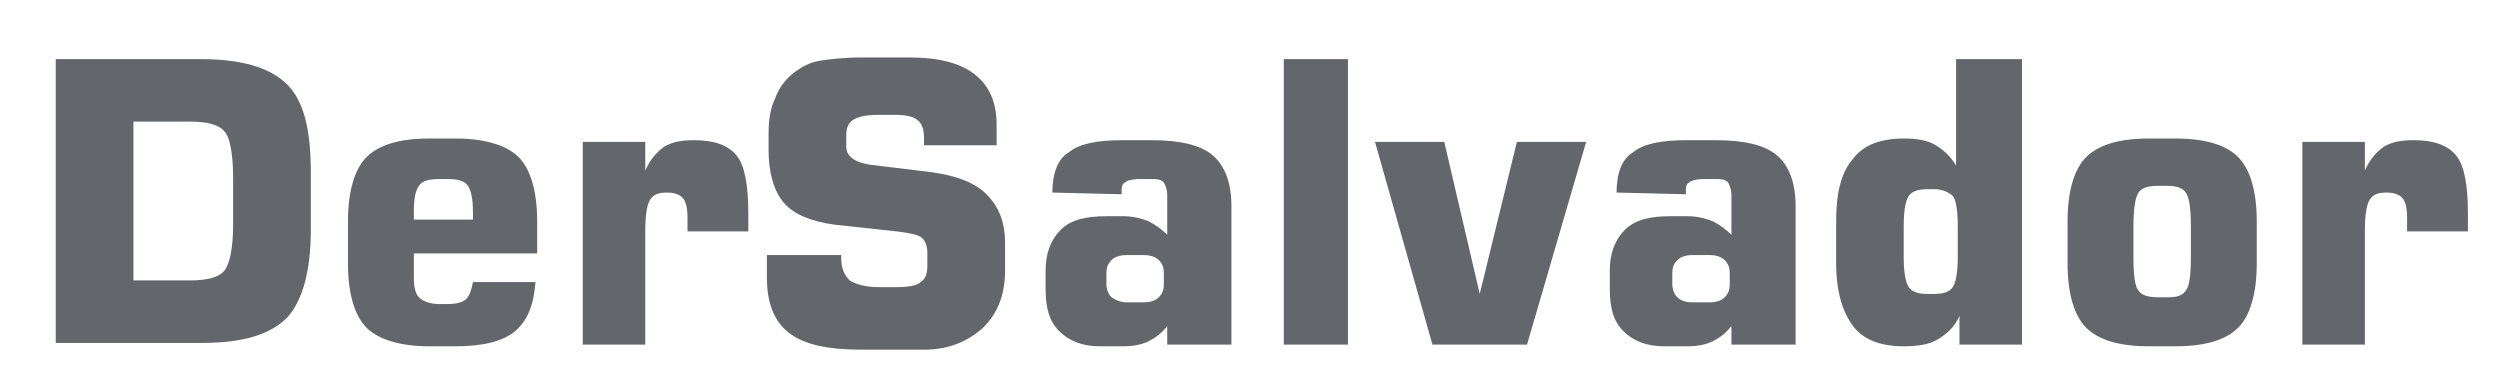
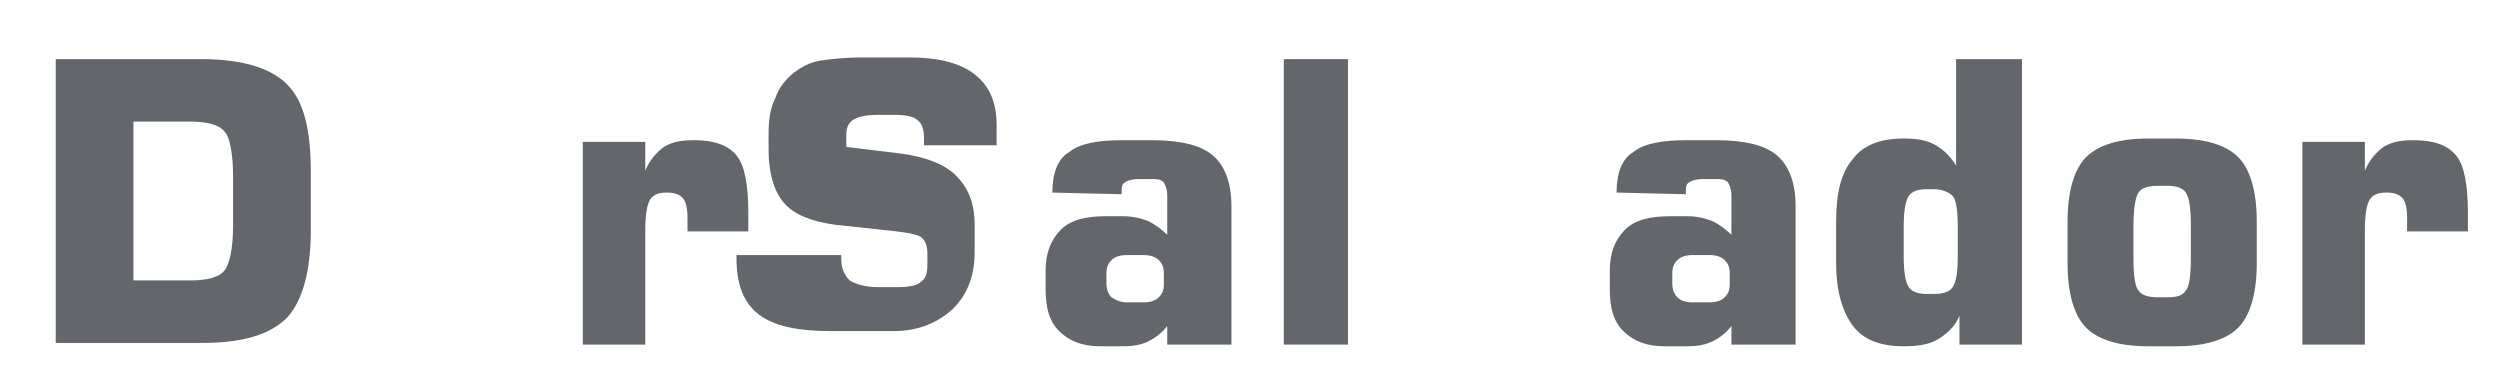
<svg xmlns="http://www.w3.org/2000/svg" version="1.1" id="Camada_1" x="0px" y="0px" viewBox="0 0 148 22.9" style="enable-background:new 0 0 148 22.9;" xml:space="preserve">
  <style type="text/css"> .st0{fill:#63666A;} </style>
  <path class="st0" d="M3.3,20.4V3.5h8.6C14.3,3.5,16,4,17,5c1,1,1.4,2.7,1.4,5.2v3.4c0,2.5-0.5,4.2-1.4,5.2c-1,1-2.6,1.5-5,1.5H3.3 L3.3,20.4z M7.9,16.6h3.4c1,0,1.7-0.2,2-0.6c0.3-0.4,0.5-1.3,0.5-2.7v-2.8c0-1.4-0.2-2.4-0.5-2.7c-0.3-0.4-1-0.6-2-0.6H7.9V16.6 L7.9,16.6z" />
-   <path class="st0" d="M31.7,16.7c-0.1,1.4-0.5,2.3-1.2,2.9c-0.7,0.6-1.9,0.9-3.5,0.9h-1.6c-1.7,0-3-0.4-3.7-1.1 c-0.7-0.7-1.1-2-1.1-3.8v-2.5c0-1.8,0.4-3.1,1.1-3.8c0.7-0.7,1.9-1.1,3.7-1.1H27c1.7,0,3,0.4,3.7,1.1c0.7,0.7,1.1,2,1.1,3.8V15h-7.3 v1.5c0,0.5,0.1,0.9,0.3,1.1C25,17.8,25.4,18,26,18h0.5c0.5,0,0.9-0.1,1.1-0.3c0.2-0.2,0.3-0.5,0.4-1H31.7L31.7,16.7z M24.5,13H28 v-0.4c0-0.8-0.1-1.3-0.3-1.6c-0.2-0.3-0.6-0.4-1.2-0.4H26c-0.6,0-1,0.1-1.2,0.4c-0.2,0.3-0.3,0.7-0.3,1.5V13L24.5,13z" />
  <path class="st0" d="M34.5,20.4V8.4h3.7l0,1.7c0.3-0.7,0.7-1.1,1.1-1.4c0.5-0.3,1-0.4,1.8-0.4c1.2,0,2,0.3,2.5,0.9 c0.5,0.6,0.7,1.8,0.7,3.4v1.1h-3.6v-0.8c0-0.6-0.1-1-0.3-1.2c-0.2-0.2-0.5-0.3-0.9-0.3c-0.5,0-0.8,0.1-1,0.4 c-0.2,0.3-0.3,0.9-0.3,1.9v6.7H34.5L34.5,20.4z" />
-   <path class="st0" d="M45.5,15.1h4.3v0.2c0,0.6,0.2,1,0.5,1.3c0.3,0.2,0.9,0.4,1.7,0.4h1.1c0.7,0,1.2-0.1,1.4-0.3 c0.3-0.2,0.4-0.5,0.4-1v-0.7c0-0.4-0.1-0.7-0.3-0.9c-0.2-0.2-0.7-0.3-1.5-0.4l-3.7-0.4c-1.4-0.2-2.4-0.6-3-1.3 c-0.6-0.7-0.9-1.8-0.9-3.1v-1c0-0.8,0.1-1.5,0.4-2.1c0.2-0.6,0.6-1.1,1.1-1.5c0.4-0.3,0.9-0.6,1.5-0.7c0.6-0.1,1.5-0.2,2.6-0.2h2.7 c1.7,0,3,0.3,3.9,1c0.9,0.7,1.3,1.7,1.3,3v1.2h-4.3V8.2c0-0.5-0.1-0.9-0.4-1.1c-0.2-0.2-0.7-0.3-1.3-0.3h-1c-0.7,0-1.2,0.1-1.5,0.3 c-0.3,0.2-0.4,0.5-0.4,0.9v0.7c0,0.6,0.6,1,1.8,1.1l0,0l3.3,0.4c1.4,0.2,2.5,0.6,3.2,1.3c0.7,0.7,1.1,1.6,1.1,2.9v1.6 c0,1.4-0.4,2.5-1.3,3.4c-0.9,0.8-2,1.3-3.5,1.3h-3.7c-2,0-3.4-0.3-4.3-1c-0.9-0.7-1.3-1.8-1.3-3.3V15.1L45.5,15.1z" />
+   <path class="st0" d="M45.5,15.1h4.3v0.2c0,0.6,0.2,1,0.5,1.3c0.3,0.2,0.9,0.4,1.7,0.4h1.1c0.7,0,1.2-0.1,1.4-0.3 c0.3-0.2,0.4-0.5,0.4-1v-0.7c0-0.4-0.1-0.7-0.3-0.9c-0.2-0.2-0.7-0.3-1.5-0.4l-3.7-0.4c-1.4-0.2-2.4-0.6-3-1.3 c-0.6-0.7-0.9-1.8-0.9-3.1v-1c0-0.8,0.1-1.5,0.4-2.1c0.2-0.6,0.6-1.1,1.1-1.5c0.4-0.3,0.9-0.6,1.5-0.7c0.6-0.1,1.5-0.2,2.6-0.2h2.7 c1.7,0,3,0.3,3.9,1c0.9,0.7,1.3,1.7,1.3,3v1.2h-4.3V8.2c0-0.5-0.1-0.9-0.4-1.1c-0.2-0.2-0.7-0.3-1.3-0.3h-1c-0.7,0-1.2,0.1-1.5,0.3 c-0.3,0.2-0.4,0.5-0.4,0.9v0.7l0,0l3.3,0.4c1.4,0.2,2.5,0.6,3.2,1.3c0.7,0.7,1.1,1.6,1.1,2.9v1.6 c0,1.4-0.4,2.5-1.3,3.4c-0.9,0.8-2,1.3-3.5,1.3h-3.7c-2,0-3.4-0.3-4.3-1c-0.9-0.7-1.3-1.8-1.3-3.3V15.1L45.5,15.1z" />
  <path class="st0" d="M66.7,17.9h1c0.4,0,0.7-0.1,0.9-0.3c0.2-0.2,0.3-0.4,0.3-0.8v-0.6c0-0.4-0.1-0.6-0.3-0.8 c-0.2-0.2-0.5-0.3-0.9-0.3h-1c-0.4,0-0.7,0.1-0.9,0.3c-0.2,0.2-0.3,0.4-0.3,0.8v0.6c0,0.3,0.1,0.6,0.3,0.8 C66.1,17.8,66.4,17.9,66.7,17.9L66.7,17.9z M62.3,11.4c0-1.1,0.3-2,1-2.4c0.6-0.5,1.7-0.7,3.1-0.7h1.8c1.7,0,2.9,0.3,3.6,0.9 c0.7,0.6,1.1,1.6,1.1,3v8.2h-3.8v-1.1c-0.3,0.4-0.7,0.7-1.1,0.9c-0.4,0.2-0.9,0.3-1.5,0.3h-1.4c-1,0-1.8-0.3-2.4-0.9 c-0.6-0.6-0.8-1.4-0.8-2.5v-1.1c0-1,0.3-1.8,0.9-2.4c0.6-0.6,1.5-0.8,2.7-0.8h1c0.5,0,1,0.1,1.5,0.3c0.4,0.2,0.8,0.5,1.1,0.8v-2.3 c0-0.4-0.1-0.6-0.2-0.8c-0.2-0.2-0.4-0.2-0.8-0.2h-0.6c-0.5,0-0.8,0.1-0.9,0.2c-0.2,0.1-0.2,0.3-0.2,0.7L62.3,11.4L62.3,11.4z" />
  <polygon class="st0" points="76,20.4 76,3.5 79.8,3.5 79.8,20.4 76,20.4 " />
-   <polygon class="st0" points="81.4,8.4 85.5,8.4 87.6,17.4 89.8,8.4 93.9,8.4 90.4,20.4 84.8,20.4 81.4,8.4 " />
  <path class="st0" d="M100.2,17.9h1c0.4,0,0.7-0.1,0.9-0.3c0.2-0.2,0.3-0.4,0.3-0.8v-0.6c0-0.4-0.1-0.6-0.3-0.8 c-0.2-0.2-0.5-0.3-0.9-0.3h-1c-0.4,0-0.7,0.1-0.9,0.3c-0.2,0.2-0.3,0.4-0.3,0.8v0.6c0,0.3,0.1,0.6,0.3,0.8 C99.5,17.8,99.8,17.9,100.2,17.9L100.2,17.9z M95.7,11.4c0-1.1,0.3-2,1-2.4c0.6-0.5,1.7-0.7,3.1-0.7h1.8c1.7,0,2.9,0.3,3.6,0.9 c0.7,0.6,1.1,1.6,1.1,3v8.2h-3.8v-1.1c-0.3,0.4-0.7,0.7-1.1,0.9c-0.4,0.2-0.9,0.3-1.5,0.3h-1.4c-1,0-1.8-0.3-2.4-0.9 c-0.6-0.6-0.8-1.4-0.8-2.5v-1.1c0-1,0.3-1.8,0.9-2.4c0.6-0.6,1.5-0.8,2.7-0.8h1c0.5,0,1,0.1,1.5,0.3c0.4,0.2,0.8,0.5,1.1,0.8v-2.3 c0-0.4-0.1-0.6-0.2-0.8c-0.2-0.2-0.4-0.2-0.8-0.2h-0.6c-0.5,0-0.8,0.1-0.9,0.2c-0.2,0.1-0.2,0.3-0.2,0.7L95.7,11.4L95.7,11.4z" />
  <path class="st0" d="M114.5,11.2h-0.4c-0.5,0-0.9,0.1-1.1,0.4c-0.2,0.3-0.3,0.9-0.3,1.8v1.8c0,0.9,0.1,1.5,0.3,1.8 c0.2,0.3,0.6,0.4,1.1,0.4h0.4c0.5,0,0.9-0.1,1.1-0.4c0.2-0.3,0.3-0.9,0.3-1.8v-1.8c0-0.9-0.1-1.6-0.3-1.8 C115.4,11.4,115,11.2,114.5,11.2L114.5,11.2z M119.7,3.5v16.9H116l0-1.7c-0.3,0.7-0.8,1.1-1.3,1.4c-0.5,0.3-1.2,0.4-2,0.4 c-1.4,0-2.4-0.4-3-1.2c-0.6-0.8-1-2-1-3.7v-2.5c0-1.7,0.3-2.9,1-3.7c0.6-0.8,1.6-1.2,3-1.2c0.8,0,1.4,0.1,1.9,0.4 c0.5,0.3,0.9,0.7,1.2,1.2V3.5H119.7L119.7,3.5z" />
  <path class="st0" d="M126.3,13.4v1.9c0,1,0.1,1.7,0.3,1.9c0.2,0.3,0.6,0.4,1.2,0.4h0.5c0.6,0,0.9-0.1,1.1-0.4 c0.2-0.2,0.3-0.9,0.3-1.9v-1.9c0-1.1-0.1-1.7-0.3-2c-0.2-0.3-0.6-0.4-1.1-0.4h-0.5c-0.6,0-1,0.1-1.2,0.4 C126.4,11.7,126.3,12.4,126.3,13.4L126.3,13.4z M122.4,13.1c0-1.8,0.4-3.1,1.1-3.8c0.7-0.7,1.9-1.1,3.7-1.1h1.6c1.8,0,3,0.4,3.7,1.1 c0.7,0.7,1.1,2,1.1,3.8v2.5c0,1.8-0.4,3.1-1.1,3.8c-0.7,0.7-1.9,1.1-3.7,1.1h-1.6c-1.8,0-3-0.4-3.7-1.1c-0.7-0.7-1.1-2-1.1-3.8V13.1 L122.4,13.1z" />
  <path class="st0" d="M136.3,20.4V8.4h3.7l0,1.7c0.3-0.7,0.7-1.1,1.1-1.4c0.5-0.3,1-0.4,1.8-0.4c1.2,0,2,0.3,2.5,0.9 c0.5,0.6,0.7,1.8,0.7,3.4v1.1h-3.6v-0.8c0-0.6-0.1-1-0.3-1.2c-0.2-0.2-0.5-0.3-0.9-0.3c-0.5,0-0.8,0.1-1,0.4 c-0.2,0.3-0.3,0.9-0.3,1.9v6.7H136.3L136.3,20.4z" />
</svg>